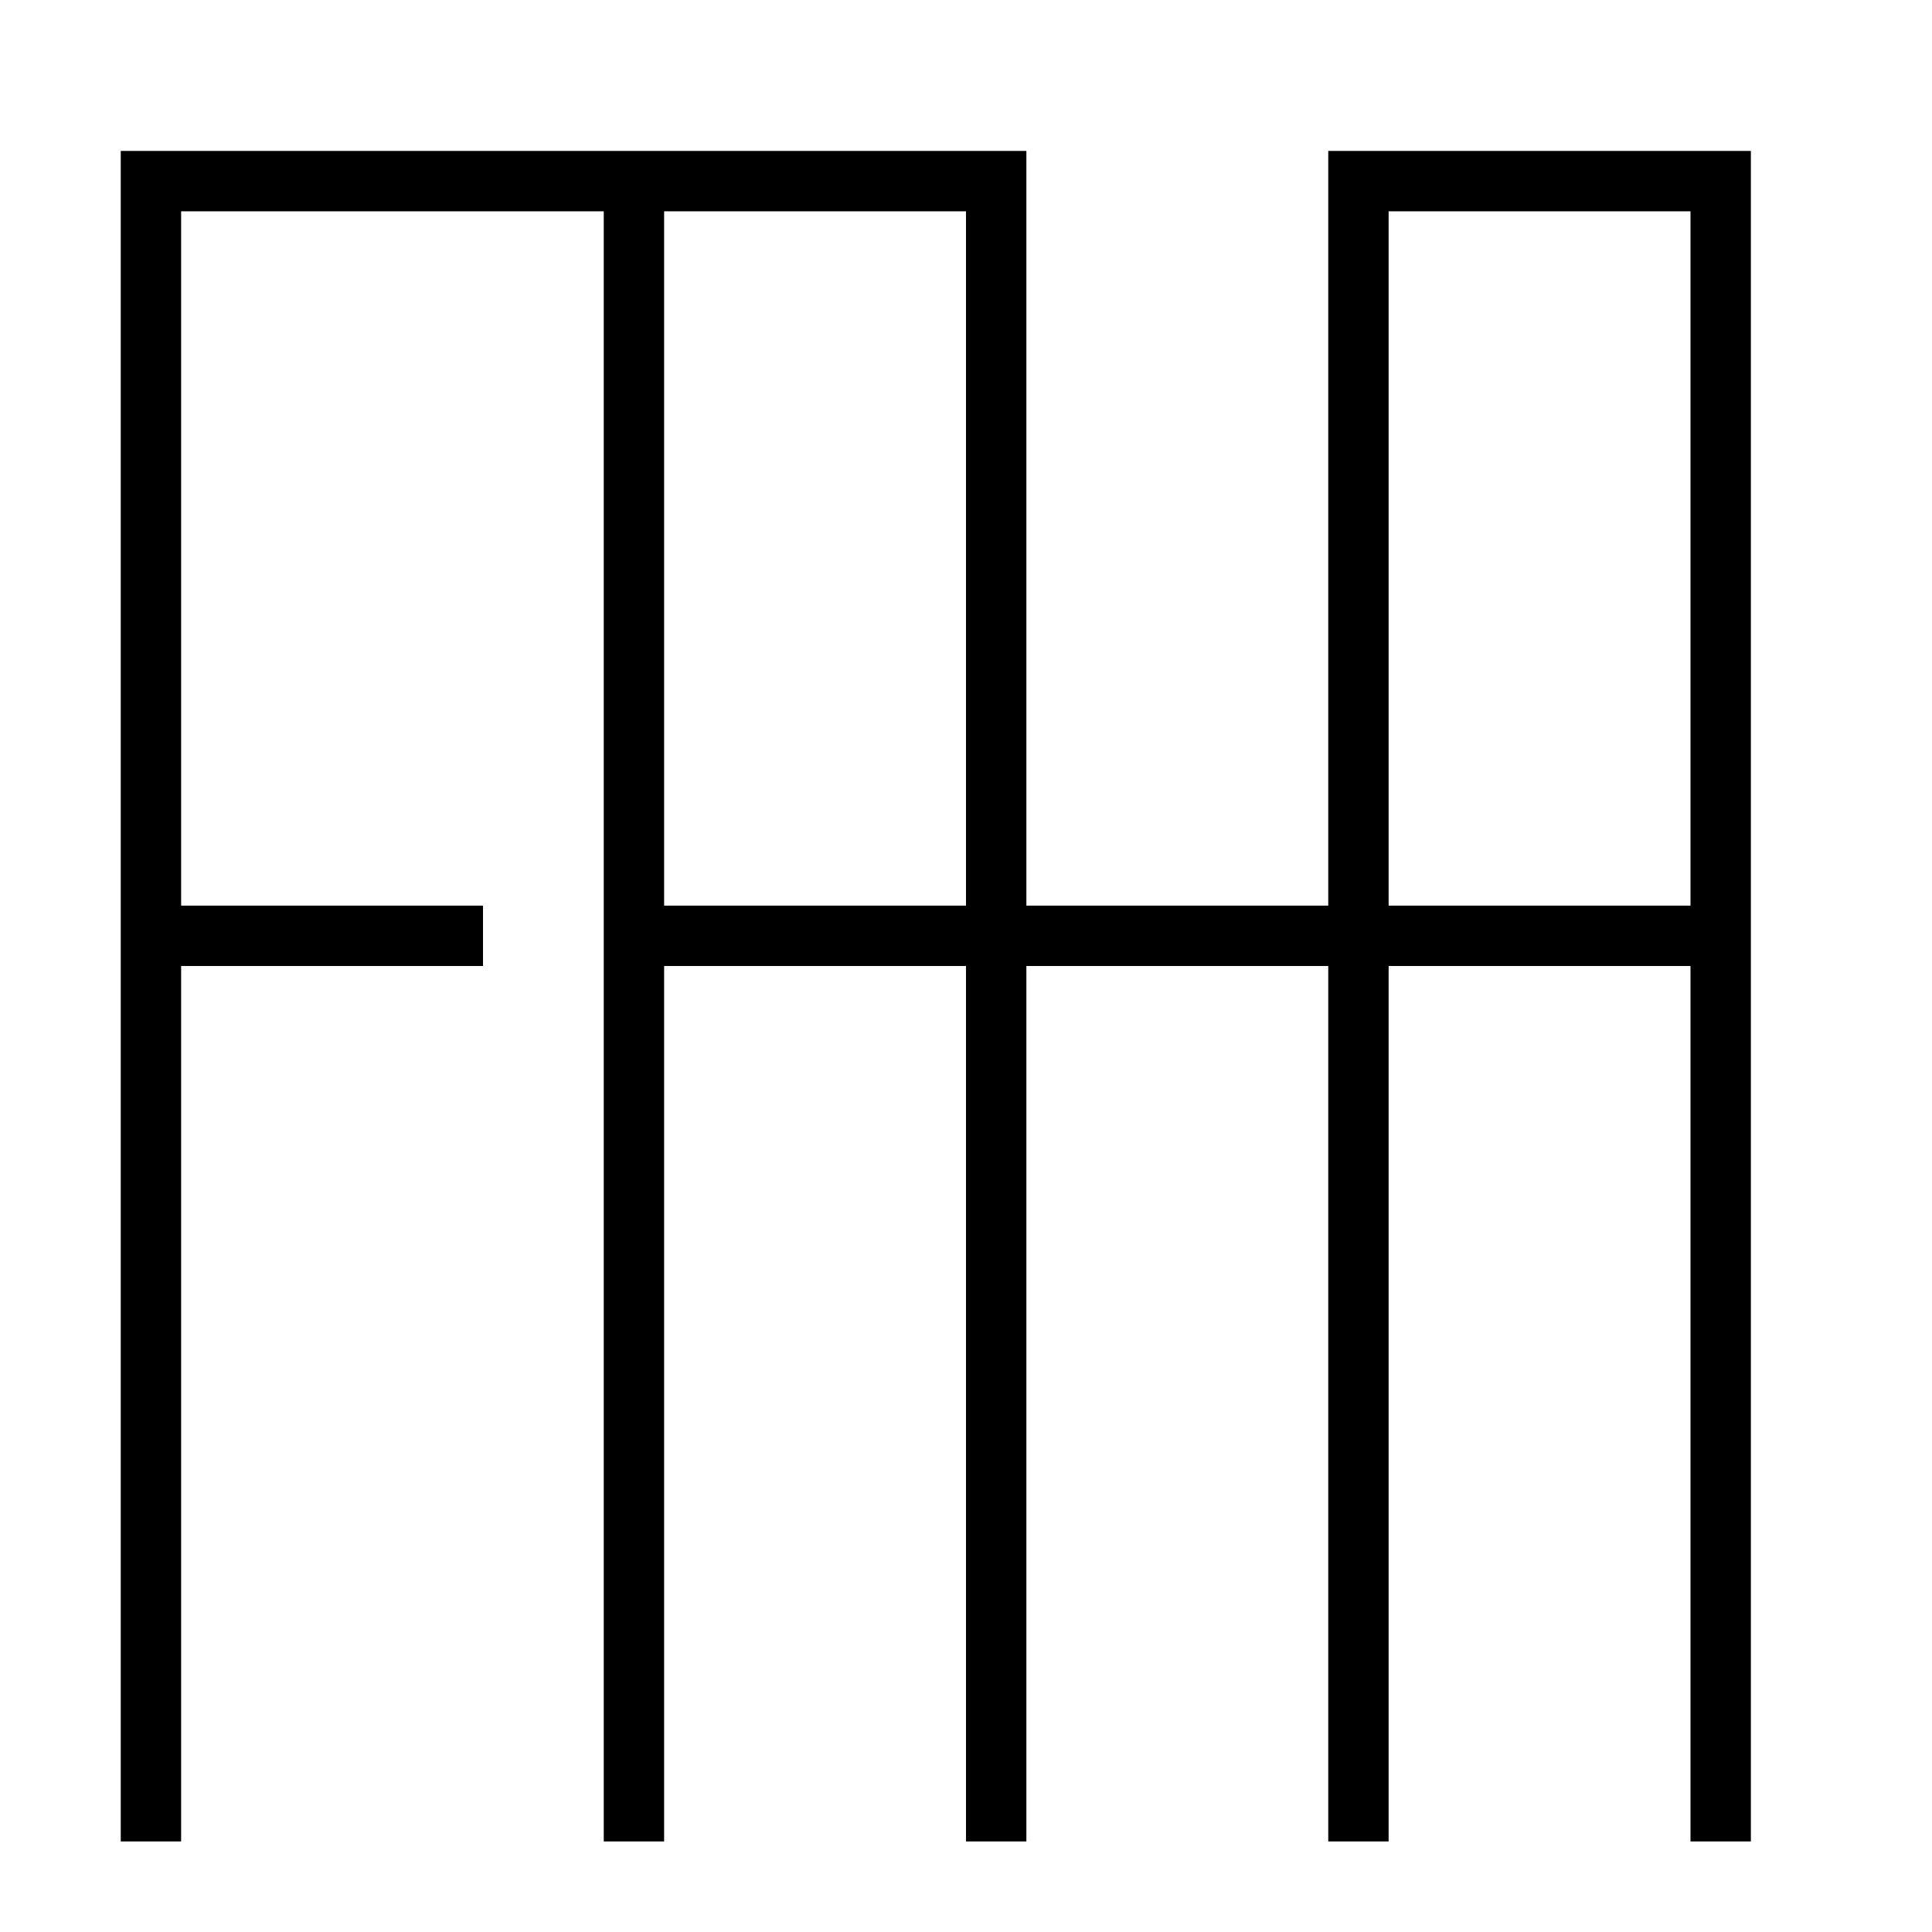
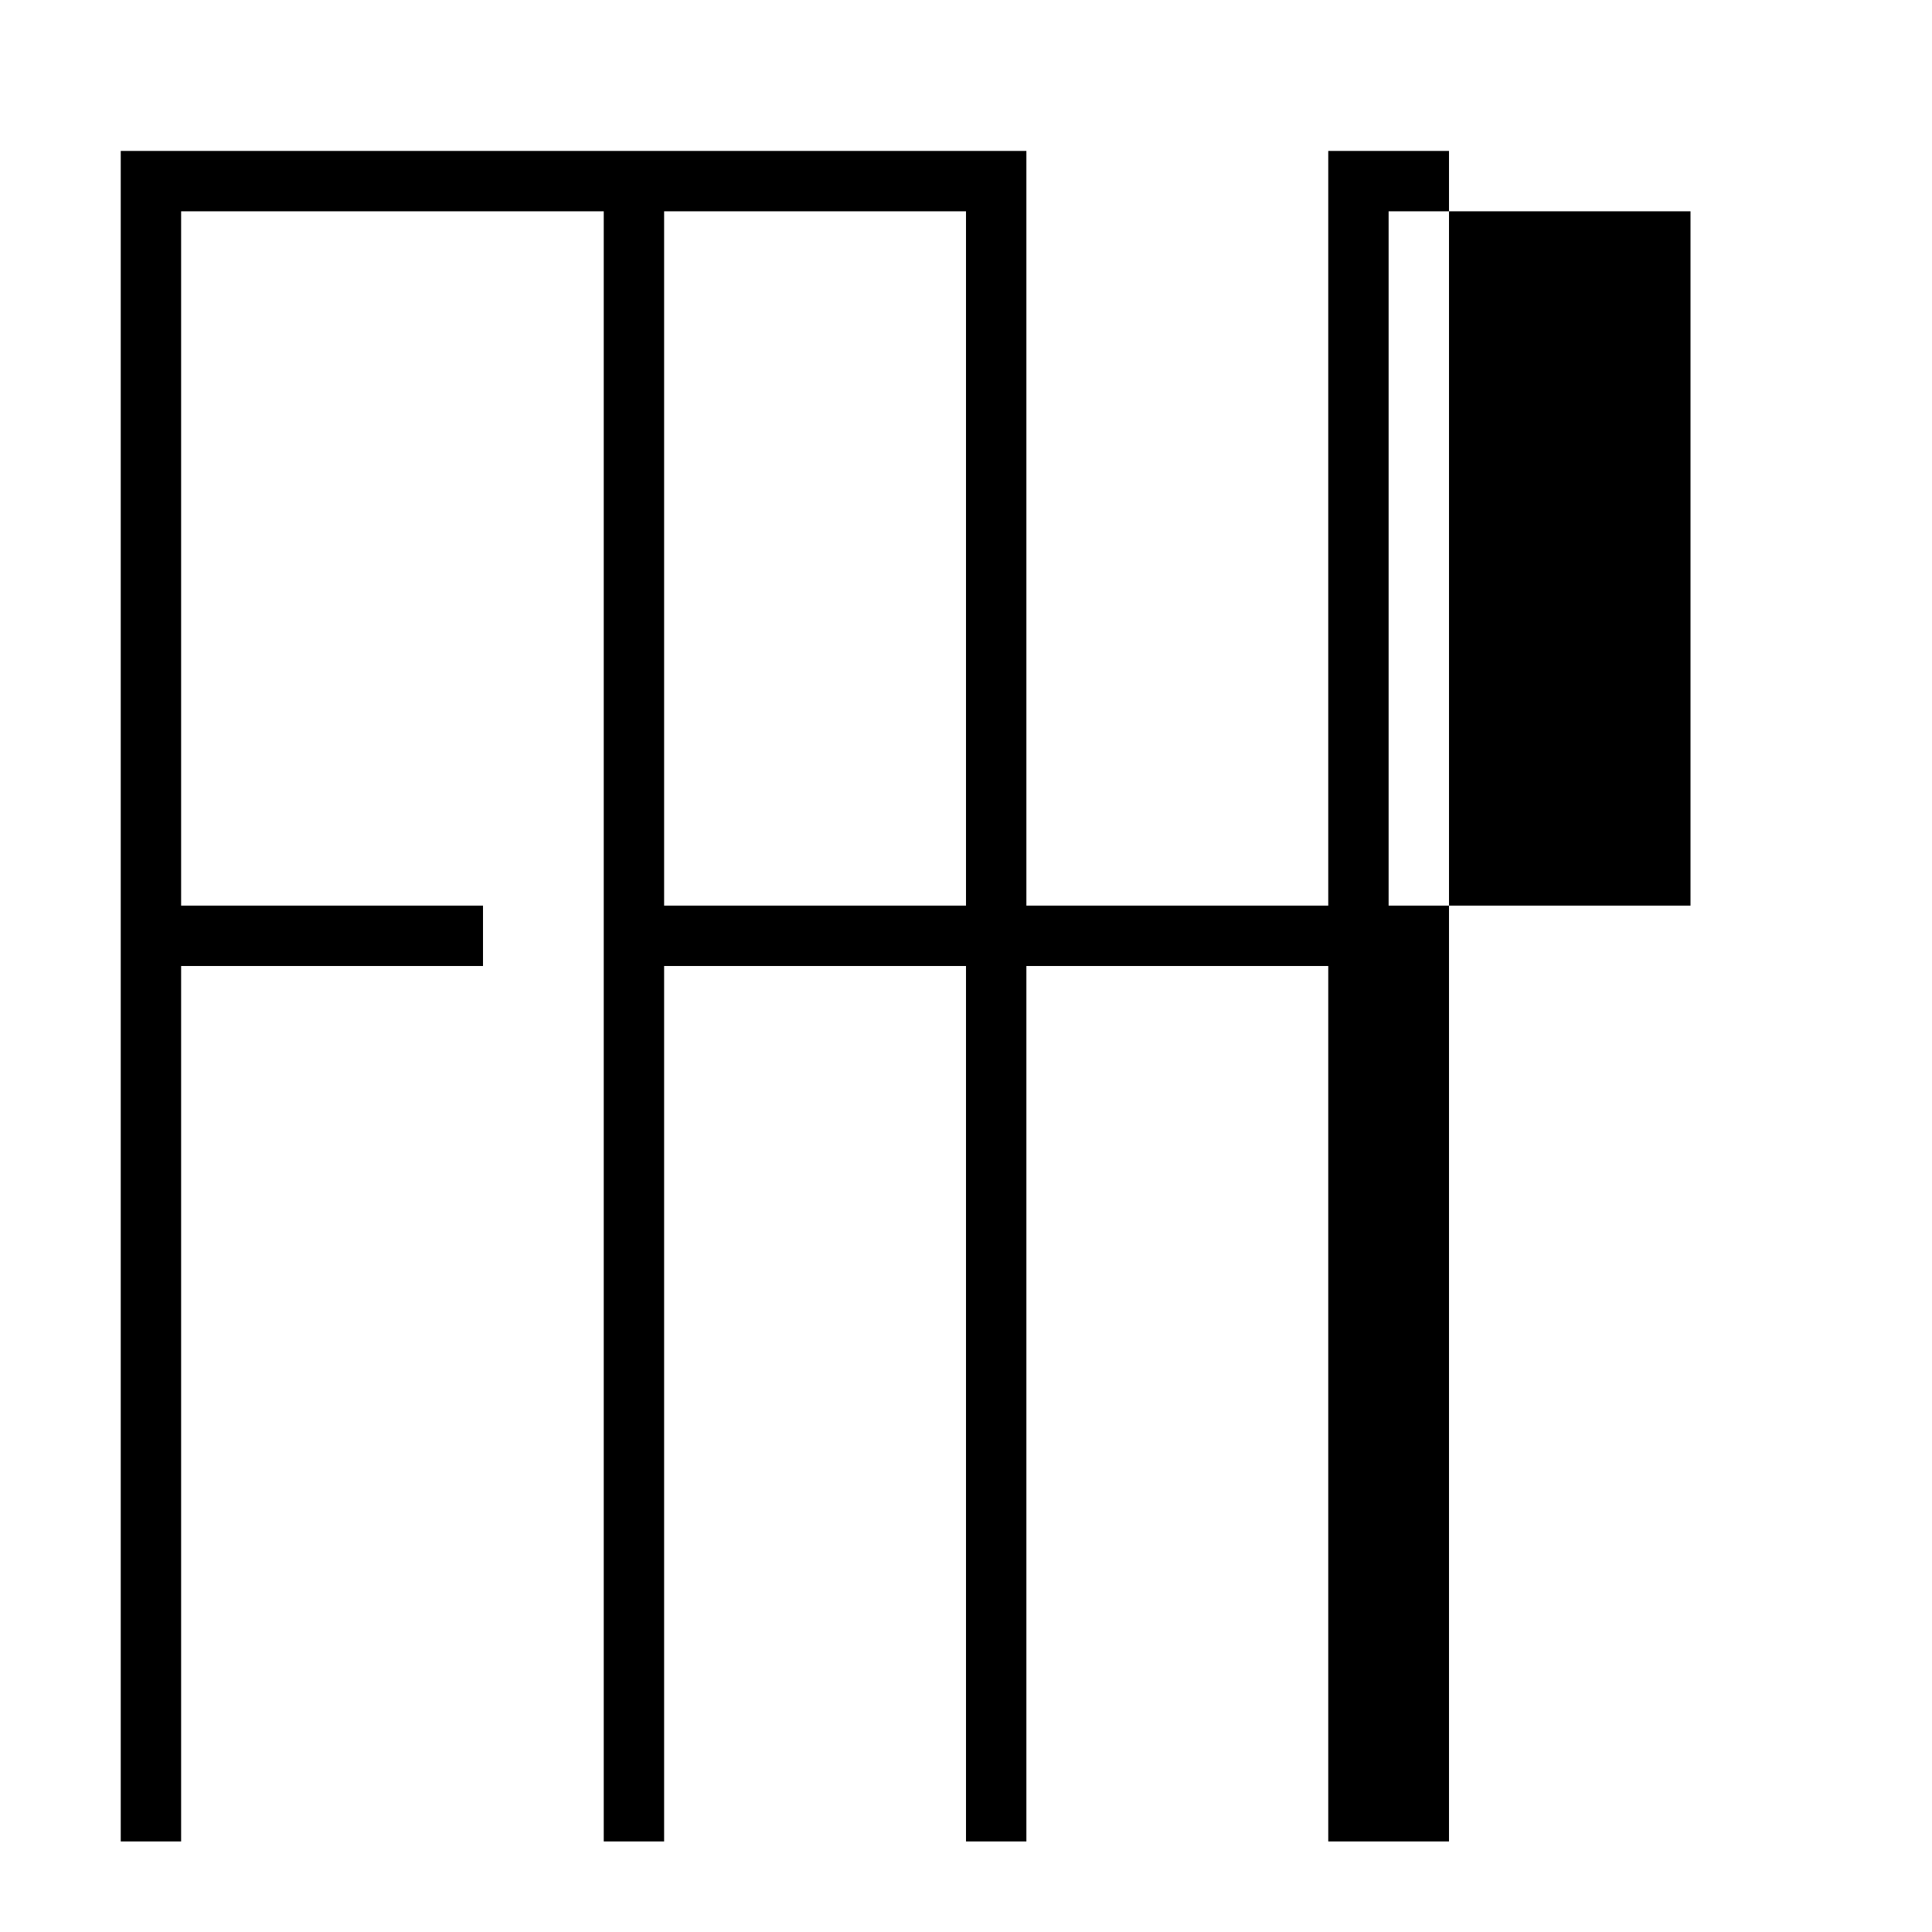
<svg xmlns="http://www.w3.org/2000/svg" id="Ebene_1" viewBox="0 0 64 64">
  <defs>
    <style>.cls-1{fill:none;}</style>
  </defs>
-   <path d="M44,5V30h-10V5H4V61h2v-29h10v-2H6V7h14V61h2v-29h10v29h2v-29h10v29h2v-29h10v29h2V5h-14ZM22,30V7h10V30h-10Zm34,0h-10V7h10V30Z" />
-   <rect class="cls-1" width="64" height="64" />
+   <path d="M44,5V30h-10V5H4V61h2v-29h10v-2H6V7h14V61h2v-29h10v29h2v-29h10v29h2v-29v29h2V5h-14ZM22,30V7h10V30h-10Zm34,0h-10V7h10V30Z" />
</svg>